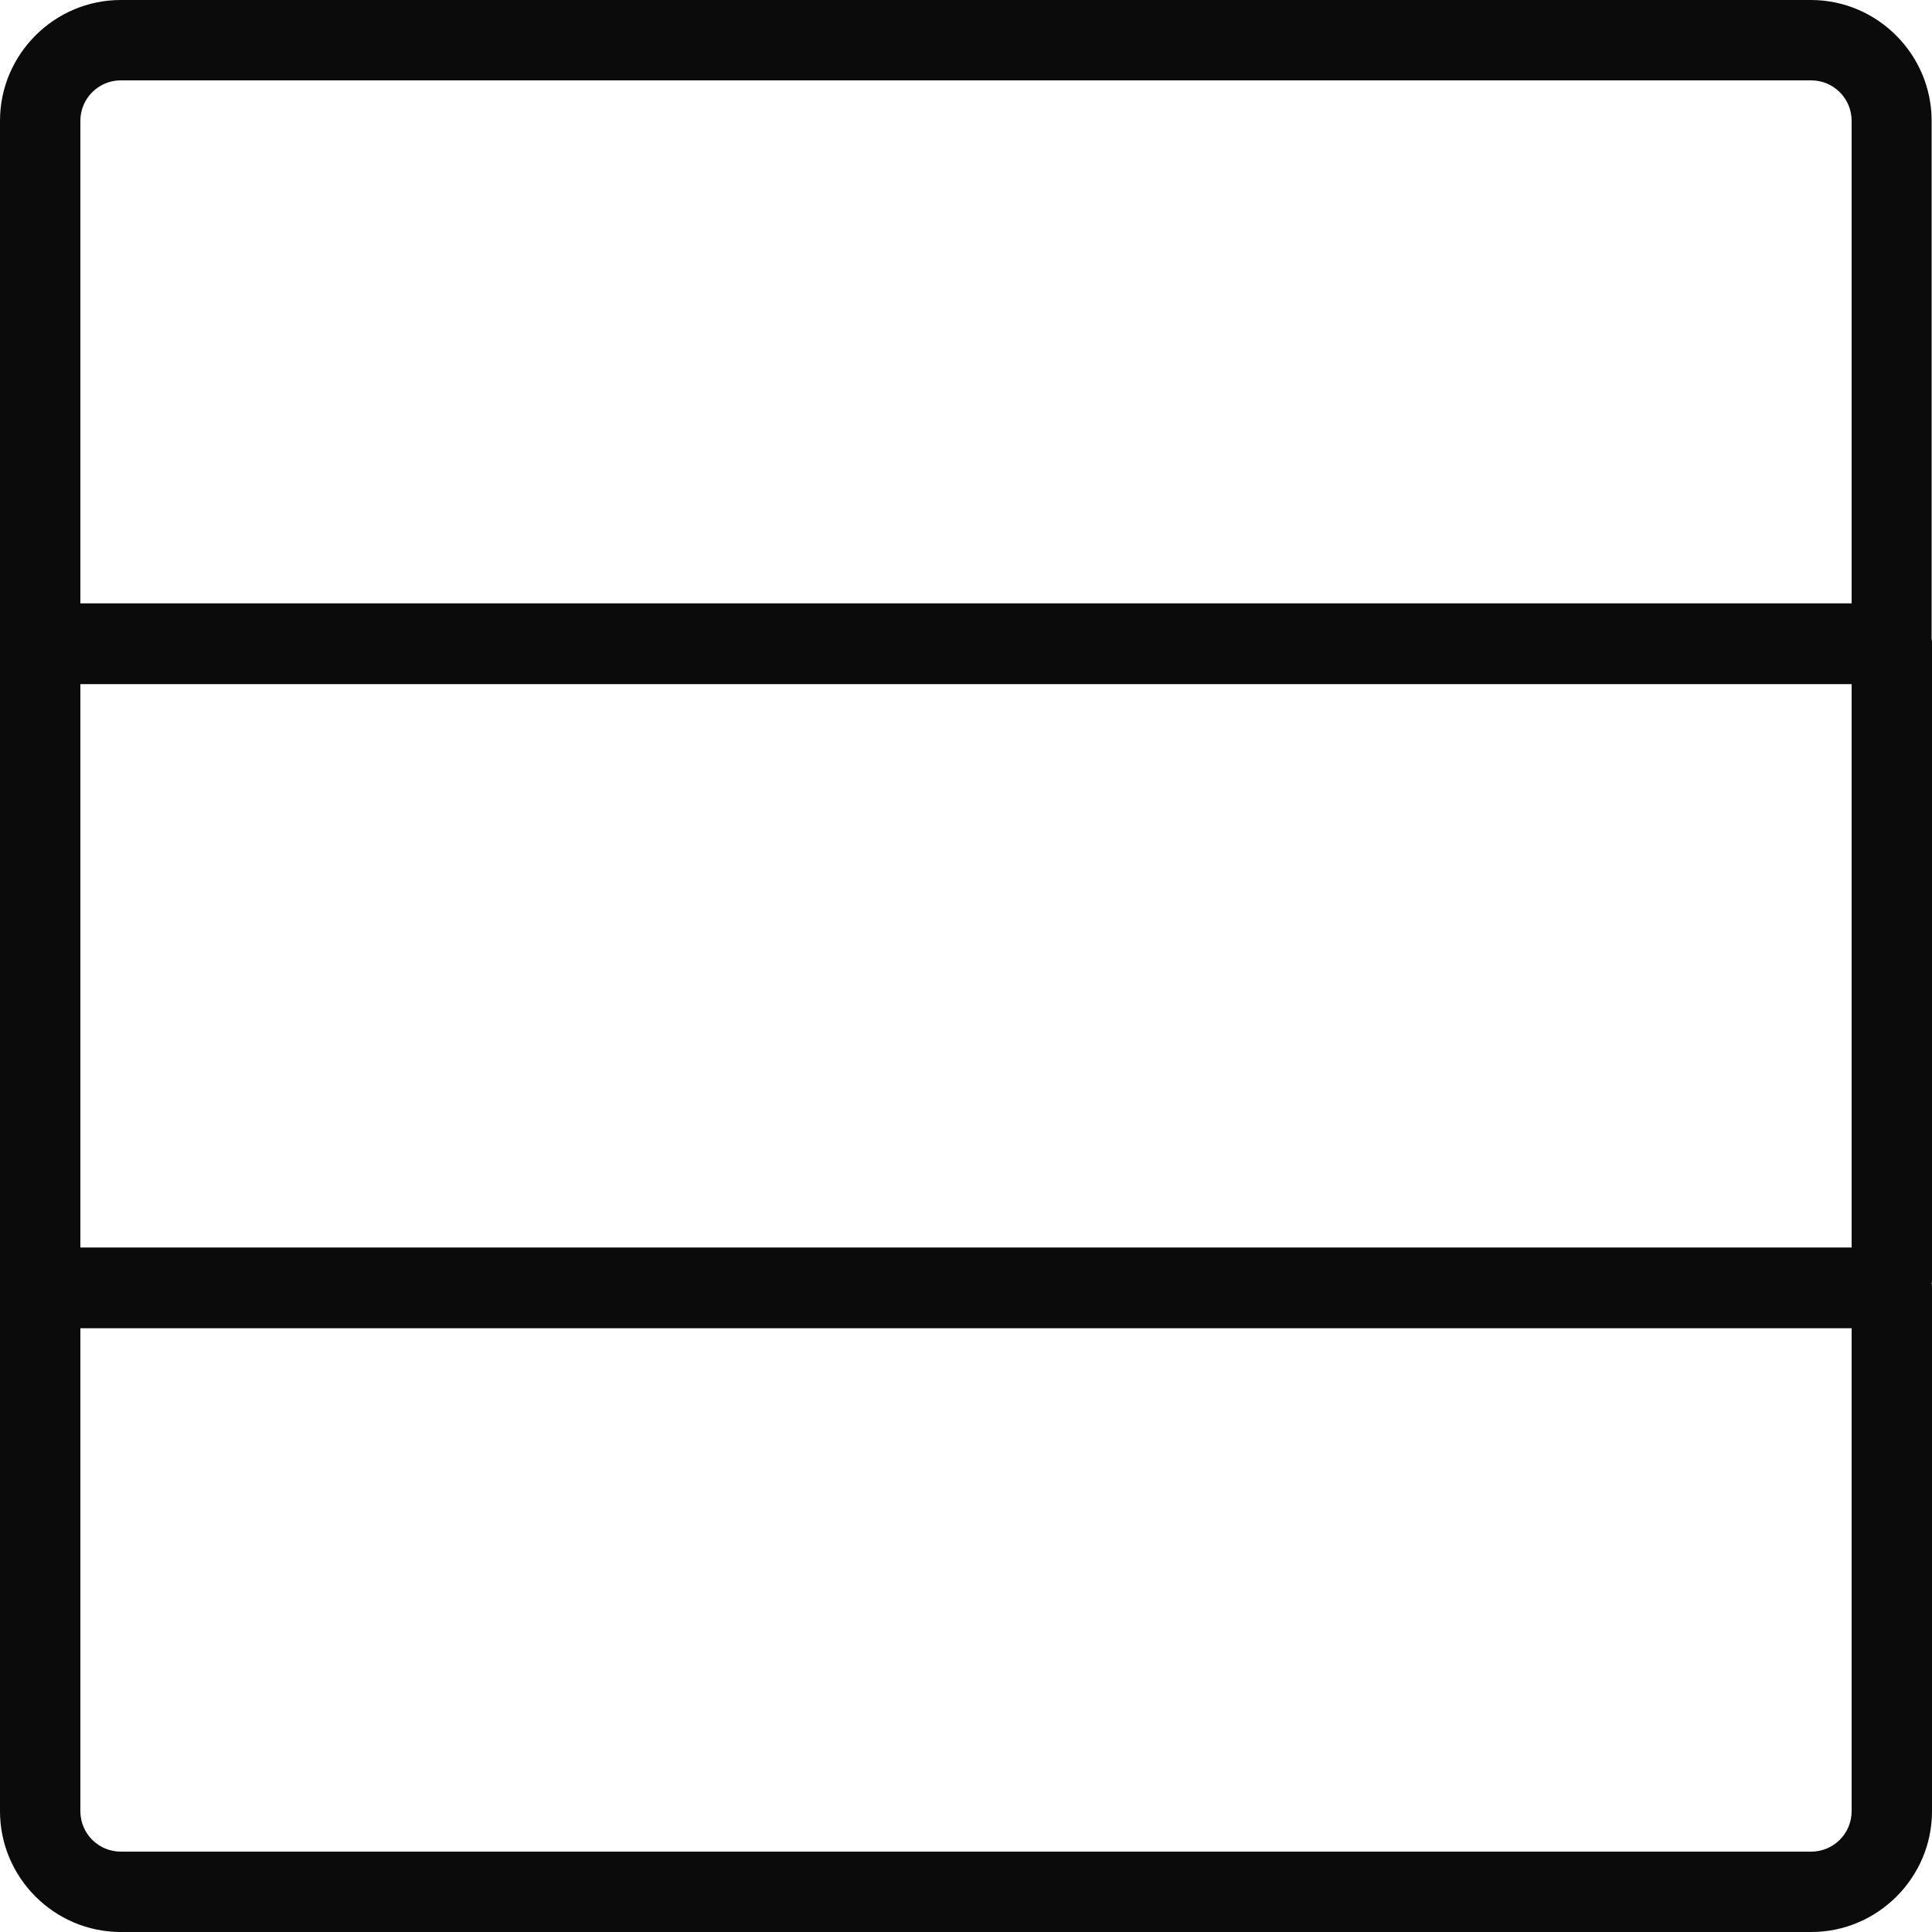
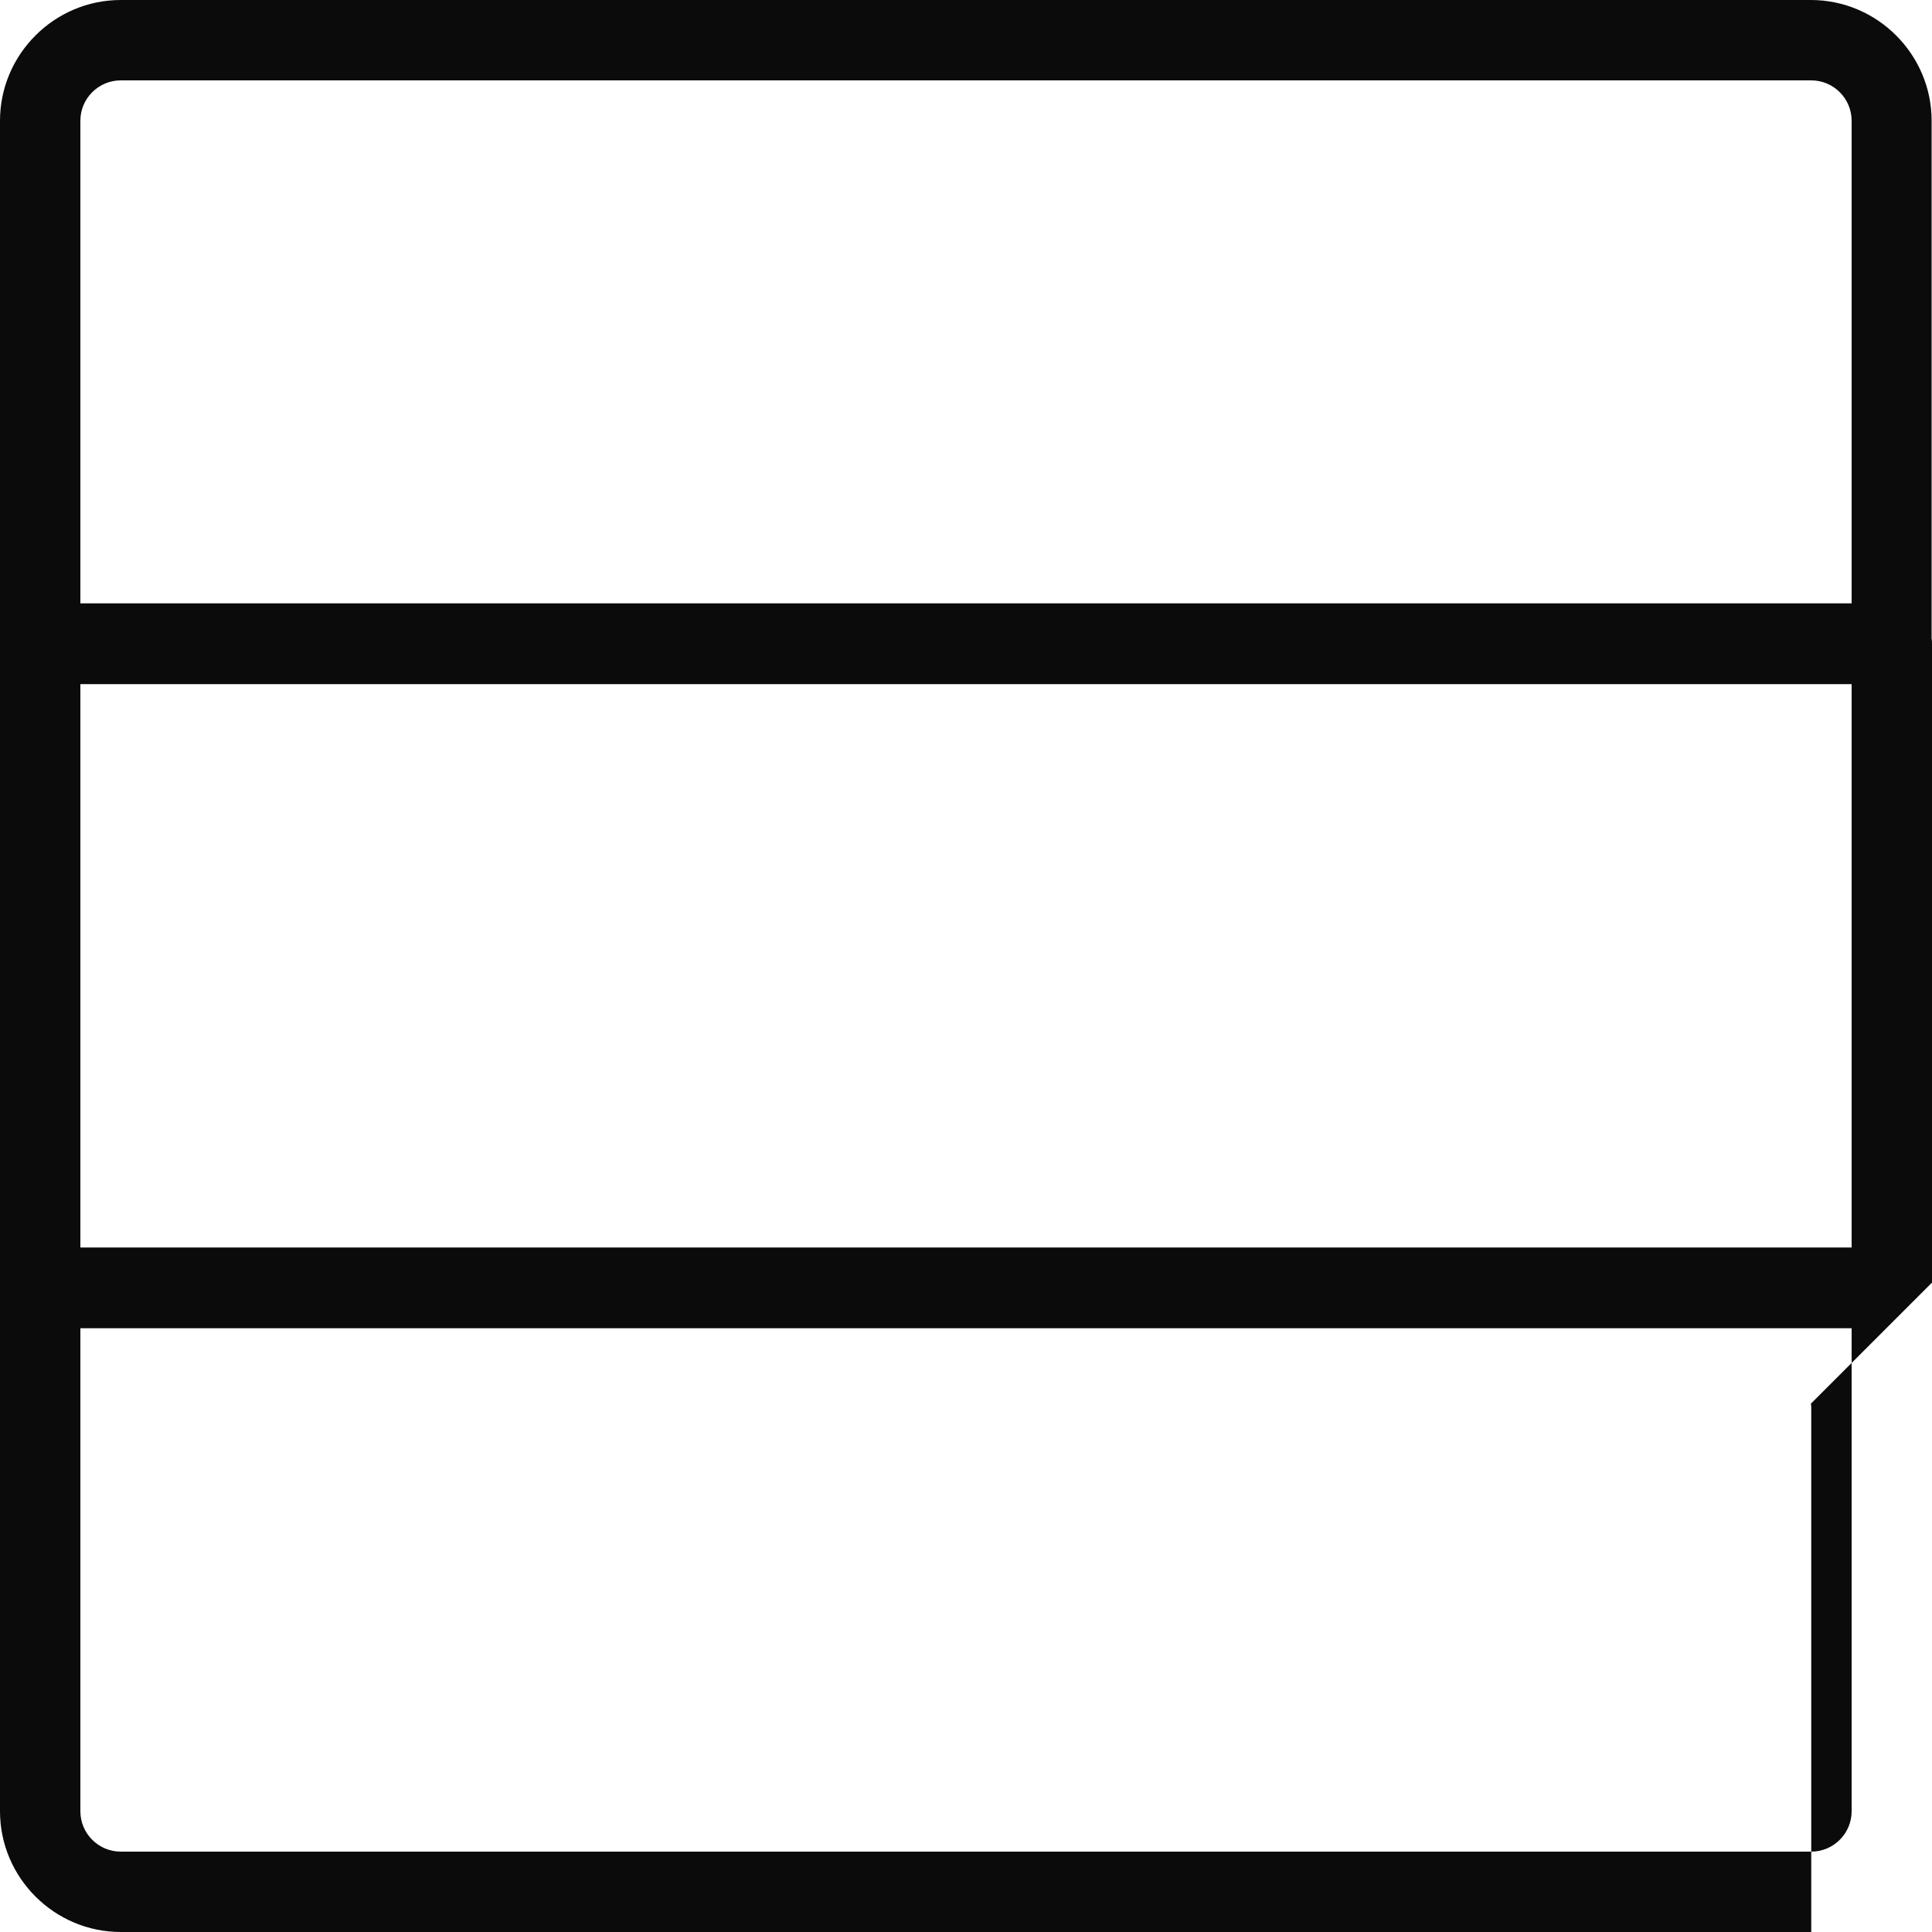
<svg xmlns="http://www.w3.org/2000/svg" id="grid-list" baseProfile="tiny" version="1.2" viewBox="0 0 512 512">
-   <path id="grid-list-path" d="M512,339.9v-169.3c0-.5,0-.9-.1-1.4V32c0-17.6-14.4-32-32-32H32C14.4,0,0,14.4,0,32v448c0,17.6,14.4,32,32,32h448c17.6,0,32-14.4,32-32v-138.7c0-.5,0-.9-.1-1.4h.1ZM21.3,181.3h469.4v149.3H21.3v-149.3ZM32,21.3h448c5.9,0,10.7,4.8,10.7,10.7v127.9H21.3V32c0-5.9,4.8-10.7,10.7-10.7ZM480,490.7H32c-5.9,0-10.7-4.8-10.7-10.7v-128h469.4v128c0,5.9-4.8,10.7-10.7,10.7h0Z" fill="#0b0b0c" />
+   <path id="grid-list-path" d="M512,339.9v-169.3c0-.5,0-.9-.1-1.4V32c0-17.6-14.4-32-32-32H32C14.4,0,0,14.4,0,32v448c0,17.6,14.4,32,32,32h448v-138.7c0-.5,0-.9-.1-1.4h.1ZM21.3,181.3h469.4v149.3H21.3v-149.3ZM32,21.3h448c5.9,0,10.7,4.8,10.7,10.7v127.9H21.3V32c0-5.9,4.8-10.7,10.7-10.7ZM480,490.7H32c-5.9,0-10.7-4.8-10.7-10.7v-128h469.4v128c0,5.9-4.8,10.7-10.7,10.7h0Z" fill="#0b0b0c" />
</svg>